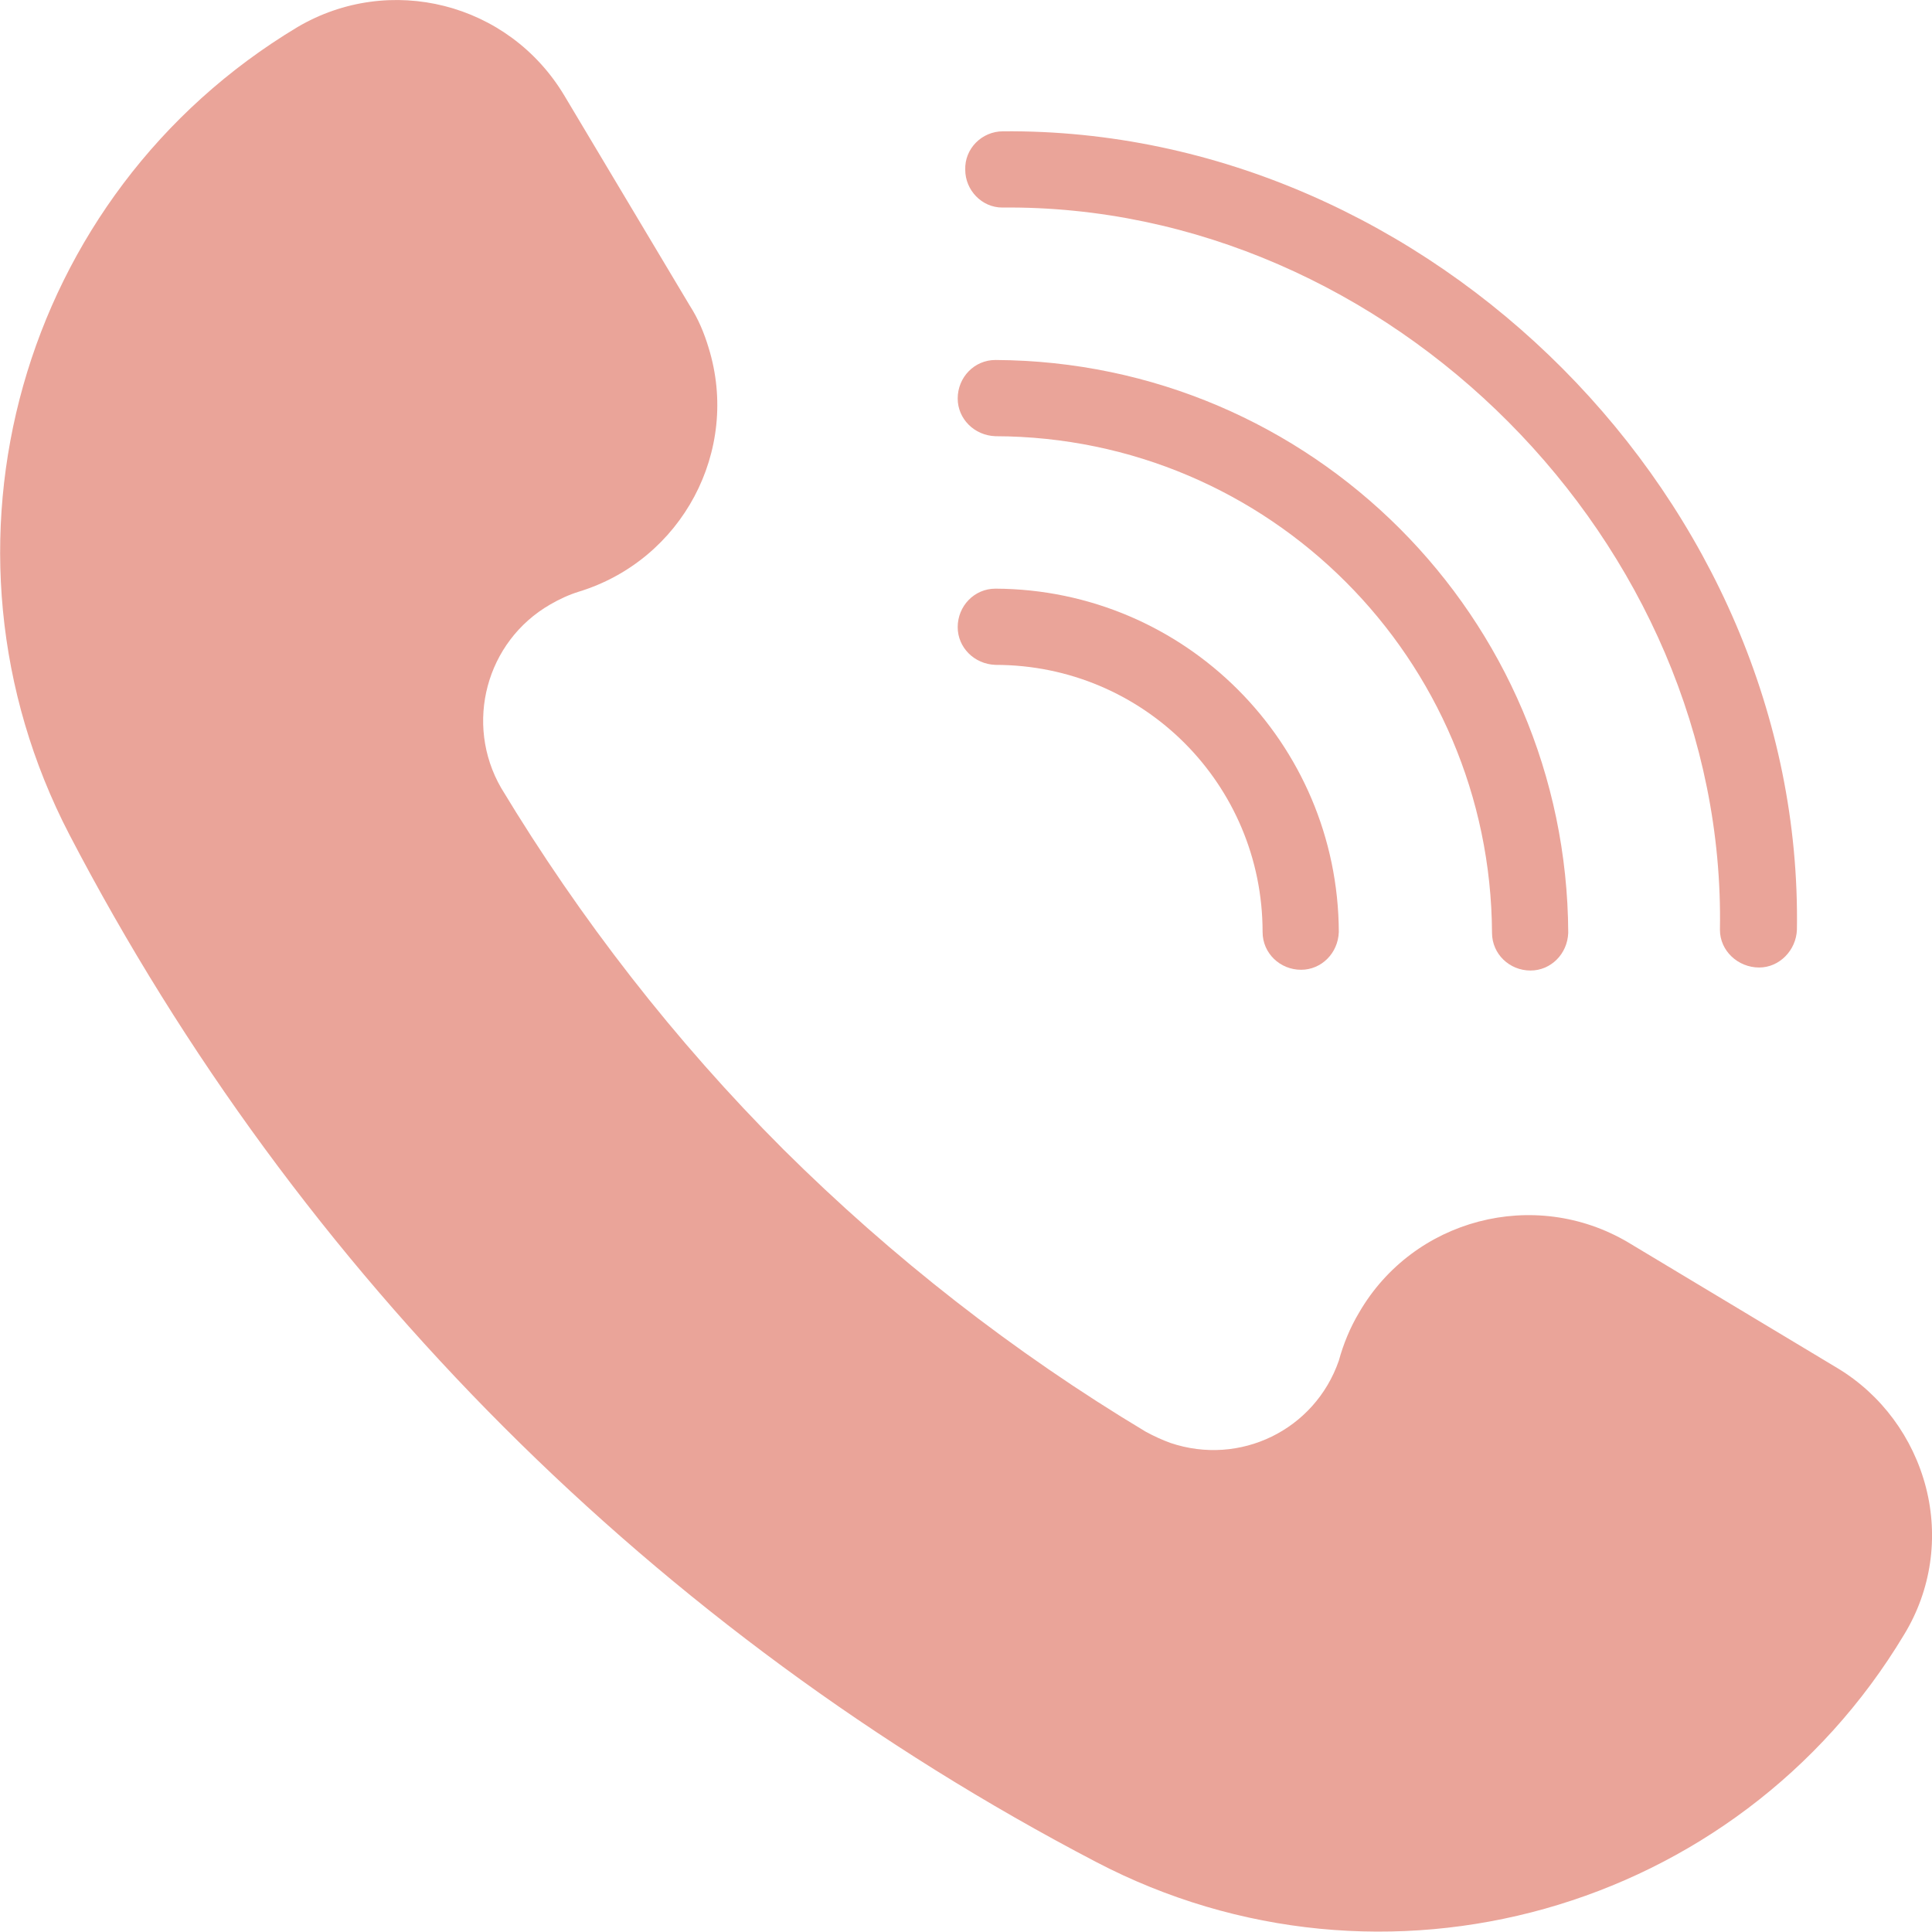
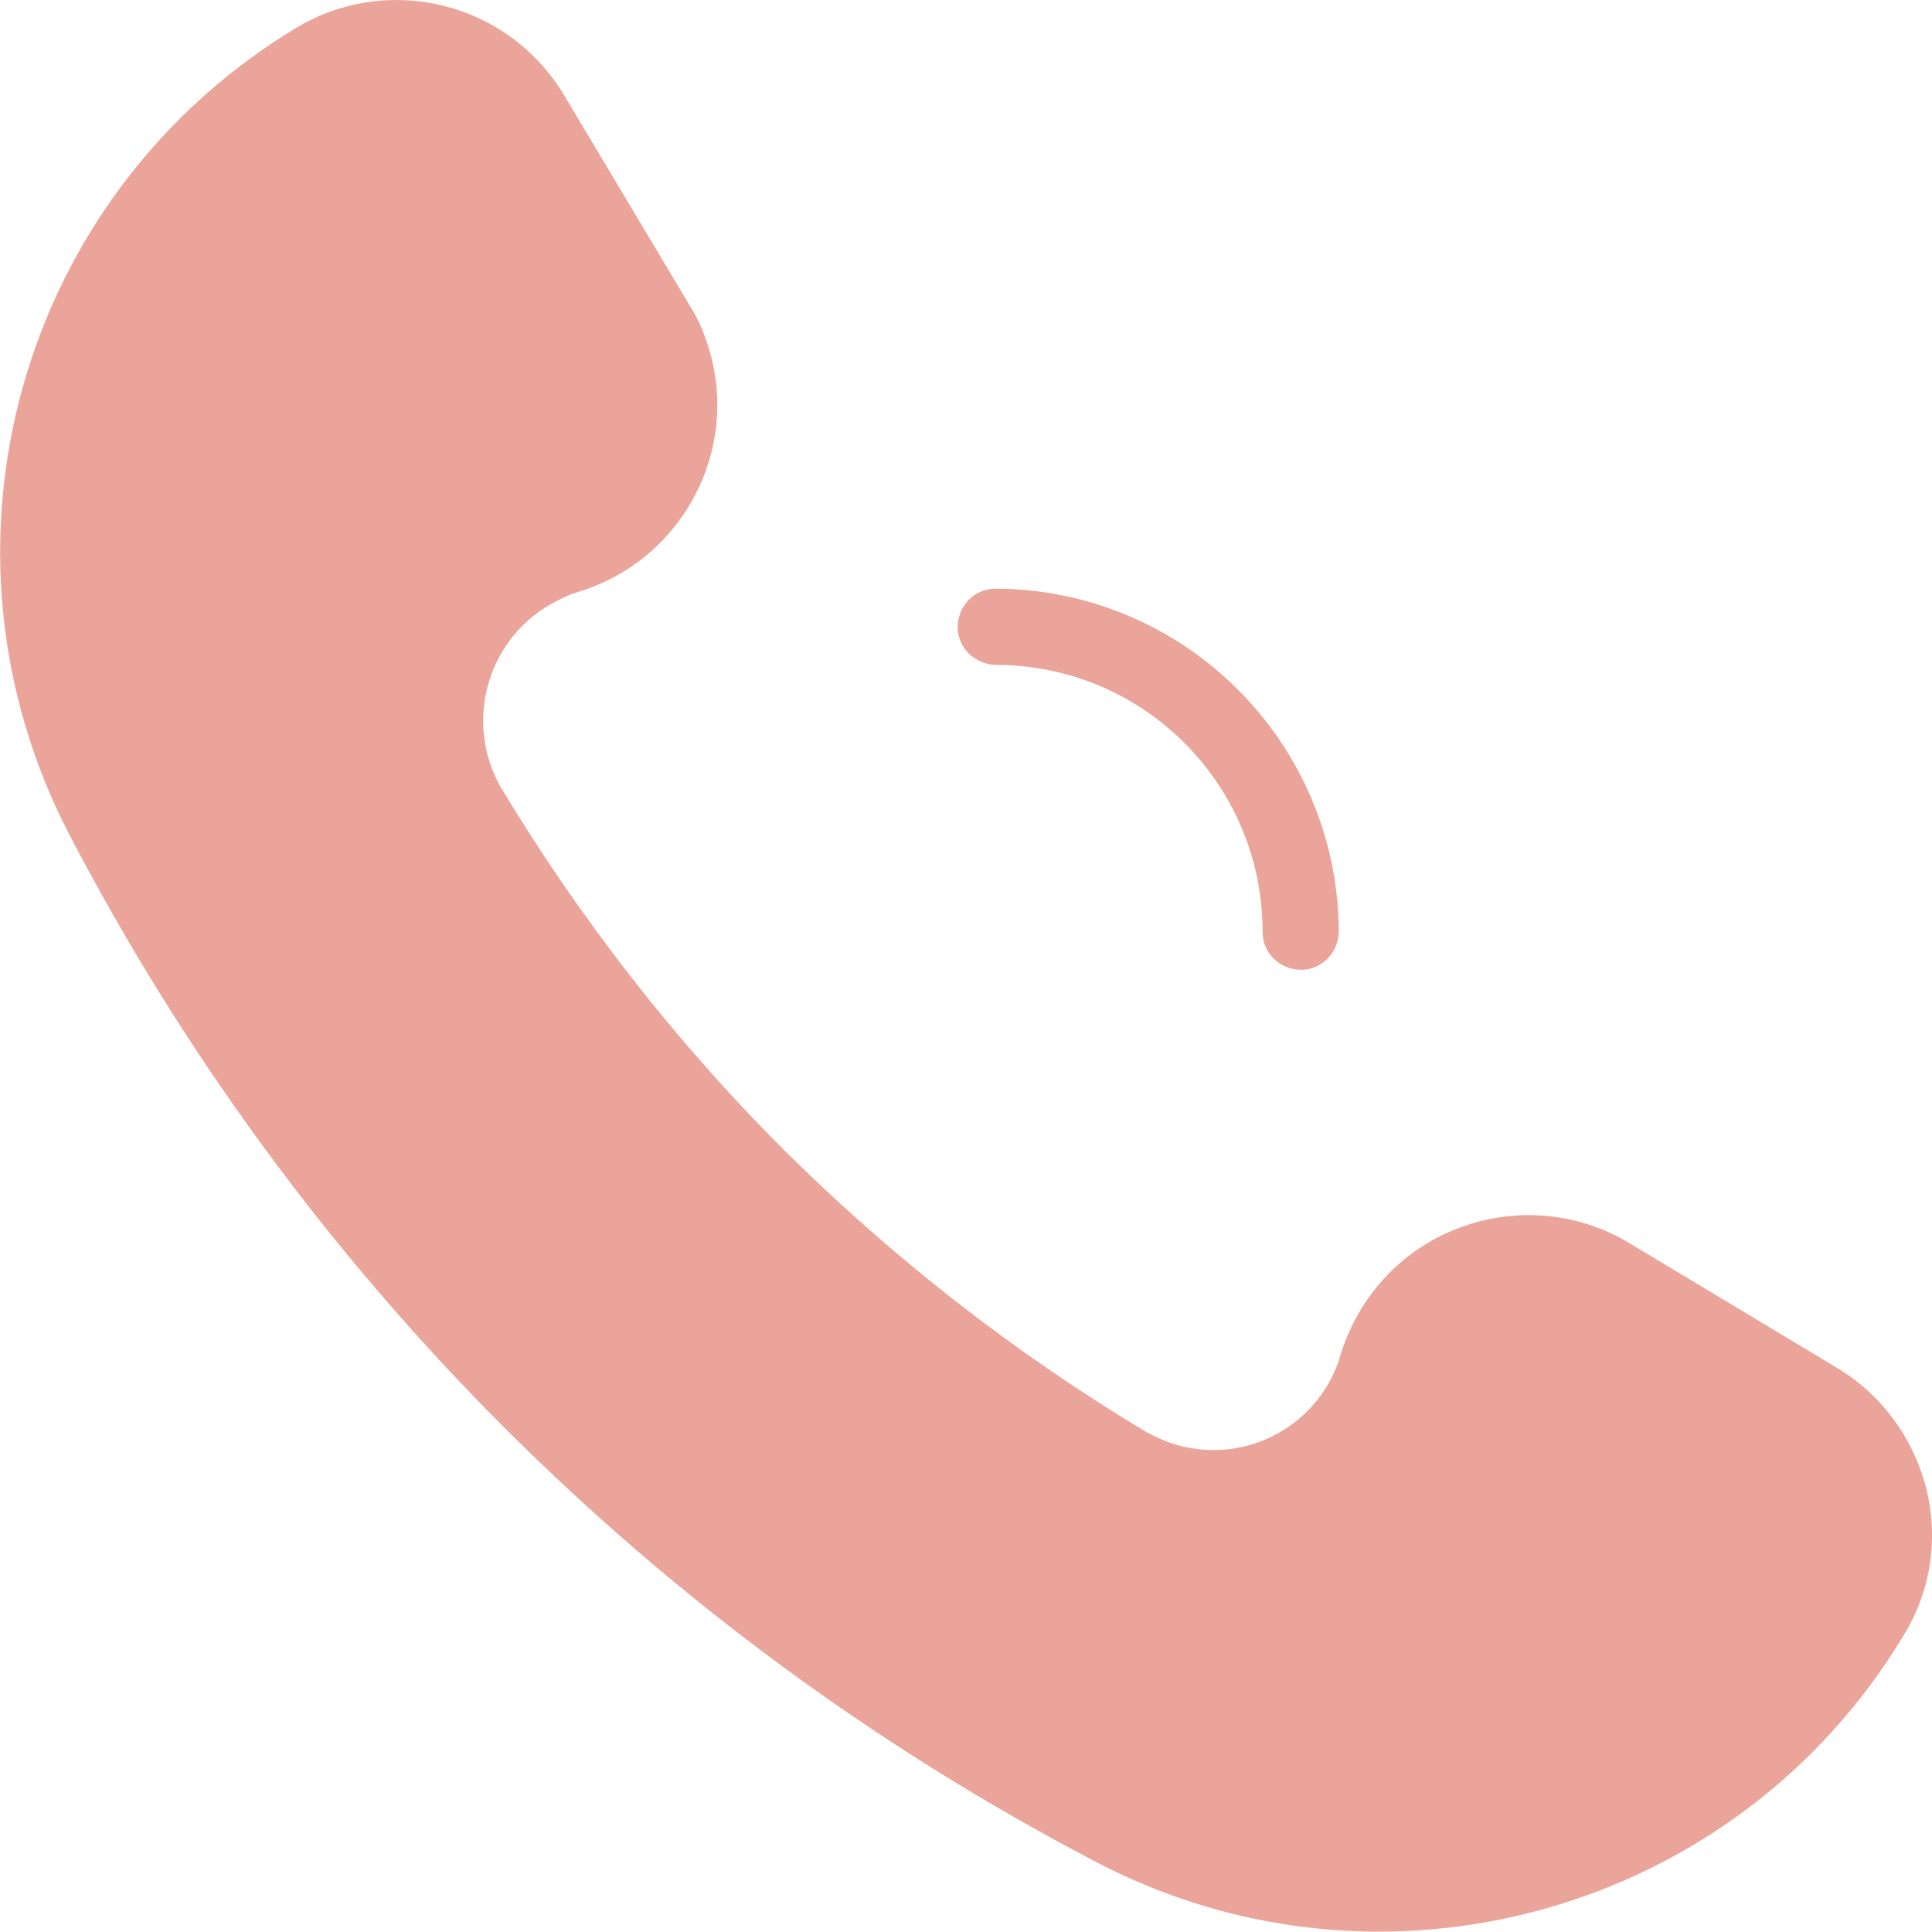
<svg xmlns="http://www.w3.org/2000/svg" id="Layer_2" viewBox="0 0 25.6 25.6">
  <defs>
    <style>
      .cls-1 {
        fill: #eaa499;
      }
    </style>
  </defs>
  <g id="_レイヤー_1" data-name="レイヤー_1">
    <g>
      <path class="cls-1" d="M25.52,19.71c-.17-.66-.59-1.23-1.17-1.58l-2.78-1.67c-1.24-.73-2.84-.31-3.56.93-.12.2-.21.42-.27.64-.32.92-1.31,1.4-2.23,1.09-.11-.04-.22-.09-.33-.15-1.75-1.05-3.36-2.31-4.8-3.74-1.44-1.44-2.69-3.05-3.74-4.79-.49-.85-.2-1.94.65-2.43.12-.07.25-.13.38-.17,1.37-.42,2.14-1.87,1.72-3.23-.06-.2-.14-.39-.25-.56l-1.66-2.78C6.74.03,5.16-.36,3.94.36.26,2.57-1.06,7.25.92,11.06c3.03,5.82,7.78,10.57,13.6,13.61,3.8,1.99,8.5.67,10.71-3.01.36-.59.46-1.29.29-1.95Z" />
-       <path class="cls-1" d="M13.28,2.75c5.12-.05,9.6,4.44,9.51,9.57,0,.28.24.5.52.5.27,0,.49-.23.5-.5.09-5.66-4.85-10.63-10.52-10.58-.28,0-.51.23-.5.51,0,.27.22.5.49.5Z" />
-       <path class="cls-1" d="M13.19,5.78c3.63.01,6.56,2.95,6.58,6.58,0,.28.23.5.51.5.27,0,.49-.22.5-.5-.02-4.18-3.4-7.57-7.59-7.59-.28,0-.5.23-.5.51,0,.27.22.49.5.5Z" />
      <path class="cls-1" d="M13.19,8.81c1.96,0,3.54,1.58,3.54,3.54h0c0,.28.23.5.51.5.27,0,.49-.22.5-.5-.01-2.51-2.04-4.54-4.55-4.55-.28,0-.5.23-.5.51,0,.27.22.49.5.5Z" />
    </g>
  </g>
</svg>